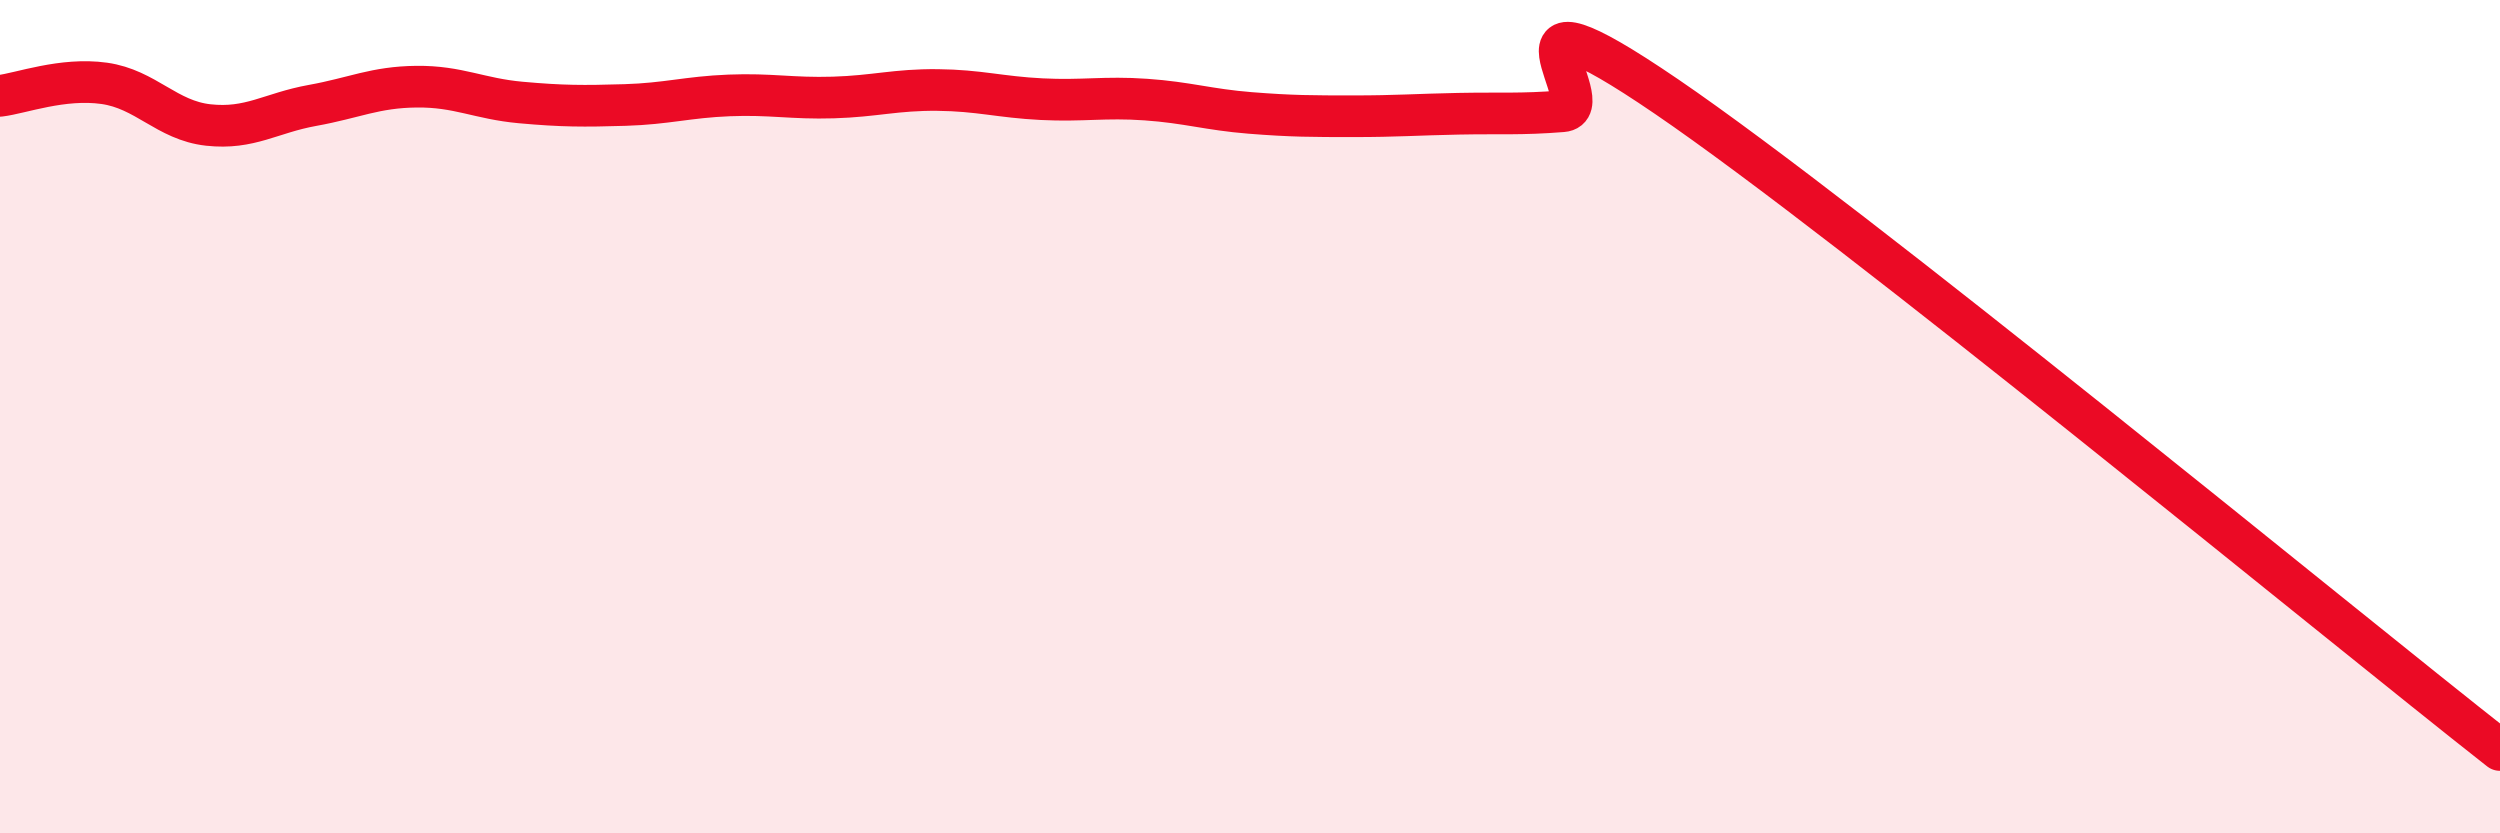
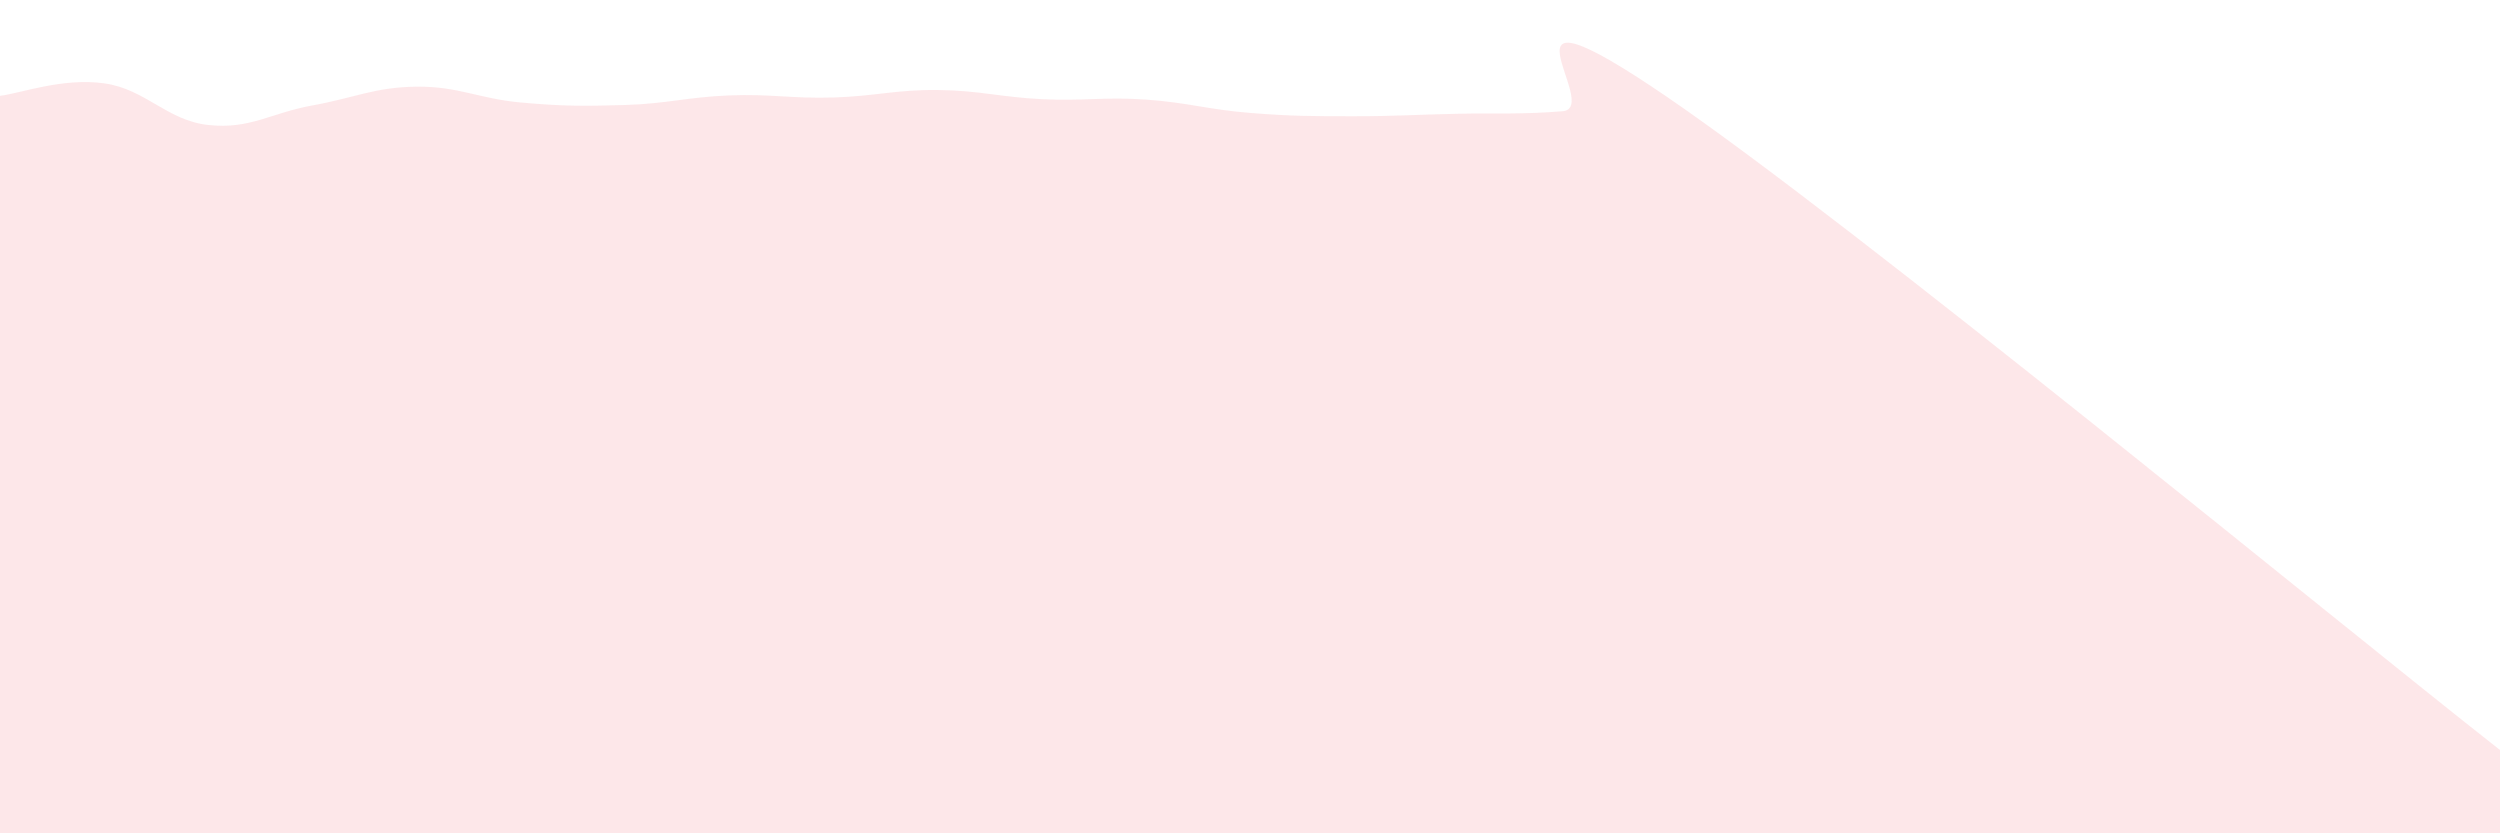
<svg xmlns="http://www.w3.org/2000/svg" width="60" height="20" viewBox="0 0 60 20">
  <path d="M 0,2.3 C 0.5,2.24 1.5,1.86 2.5,2 C 3.5,2.14 4,2.89 5,3 C 6,3.11 6.5,2.71 7.5,2.53 C 8.5,2.35 9,2.09 10,2.08 C 11,2.07 11.5,2.37 12.5,2.46 C 13.5,2.55 14,2.55 15,2.52 C 16,2.49 16.5,2.33 17.5,2.29 C 18.5,2.25 19,2.37 20,2.34 C 21,2.31 21.5,2.15 22.5,2.16 C 23.5,2.17 24,2.33 25,2.38 C 26,2.43 26.5,2.32 27.5,2.39 C 28.5,2.46 29,2.63 30,2.71 C 31,2.79 31.5,2.79 32.5,2.79 C 33.5,2.79 34,2.75 35,2.73 C 36,2.71 36.5,2.75 37.5,2.67 C 38.5,2.59 35.5,-0.75 40,2.32 C 44.5,5.39 56,14.86 60,18L60 20L0 20Z" fill="#EB0A25" opacity="0.1" stroke-linecap="round" stroke-linejoin="round" />
-   <path d="M 0,2.3 C 0.5,2.24 1.5,1.86 2.5,2 C 3.5,2.14 4,2.89 5,3 C 6,3.11 6.5,2.71 7.5,2.53 C 8.5,2.35 9,2.09 10,2.08 C 11,2.07 11.5,2.37 12.5,2.46 C 13.5,2.55 14,2.55 15,2.52 C 16,2.49 16.5,2.33 17.5,2.29 C 18.5,2.25 19,2.37 20,2.34 C 21,2.31 21.5,2.15 22.5,2.16 C 23.5,2.17 24,2.33 25,2.38 C 26,2.43 26.5,2.32 27.5,2.39 C 28.5,2.46 29,2.63 30,2.71 C 31,2.79 31.5,2.79 32.5,2.79 C 33.5,2.79 34,2.75 35,2.73 C 36,2.71 36.5,2.75 37.5,2.67 C 38.5,2.59 35.5,-0.75 40,2.32 C 44.5,5.39 56,14.86 60,18" stroke="#EB0A25" stroke-width="1" fill="none" stroke-linecap="round" stroke-linejoin="round" />
</svg>